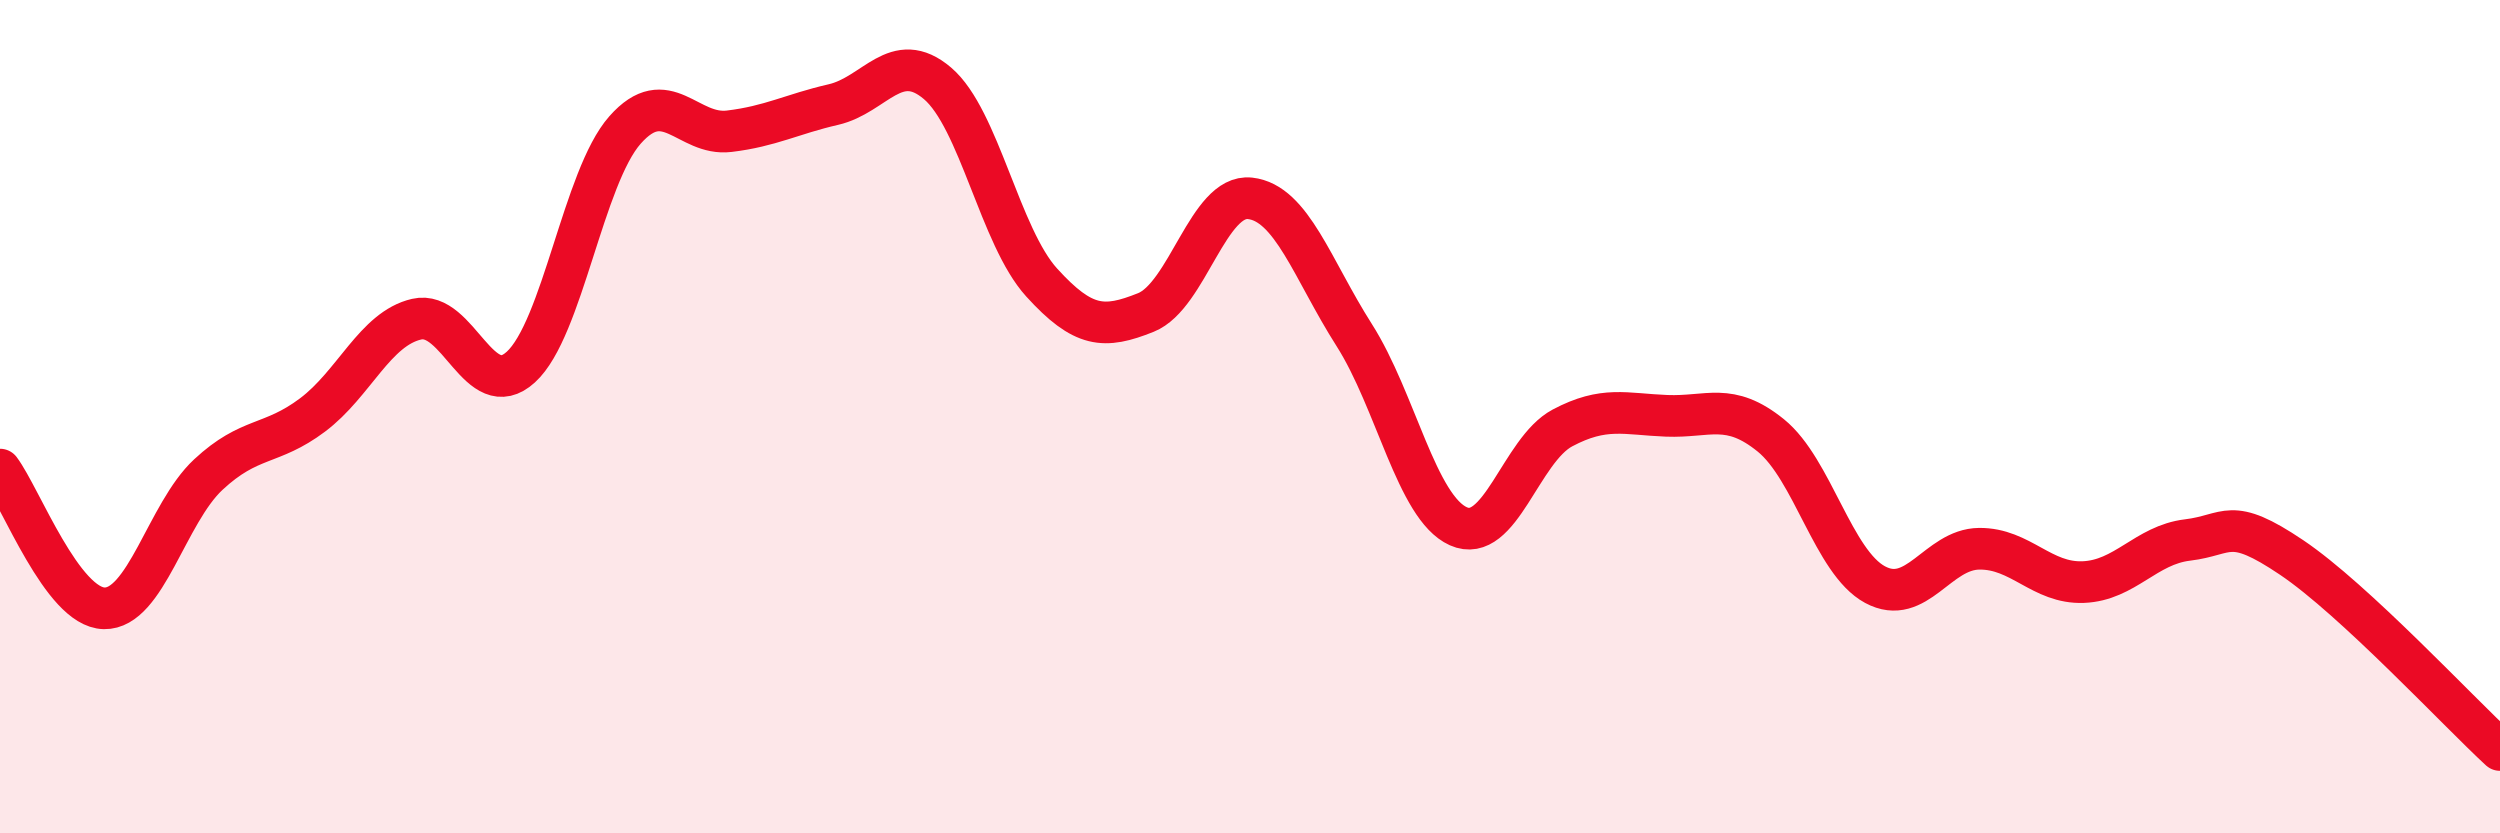
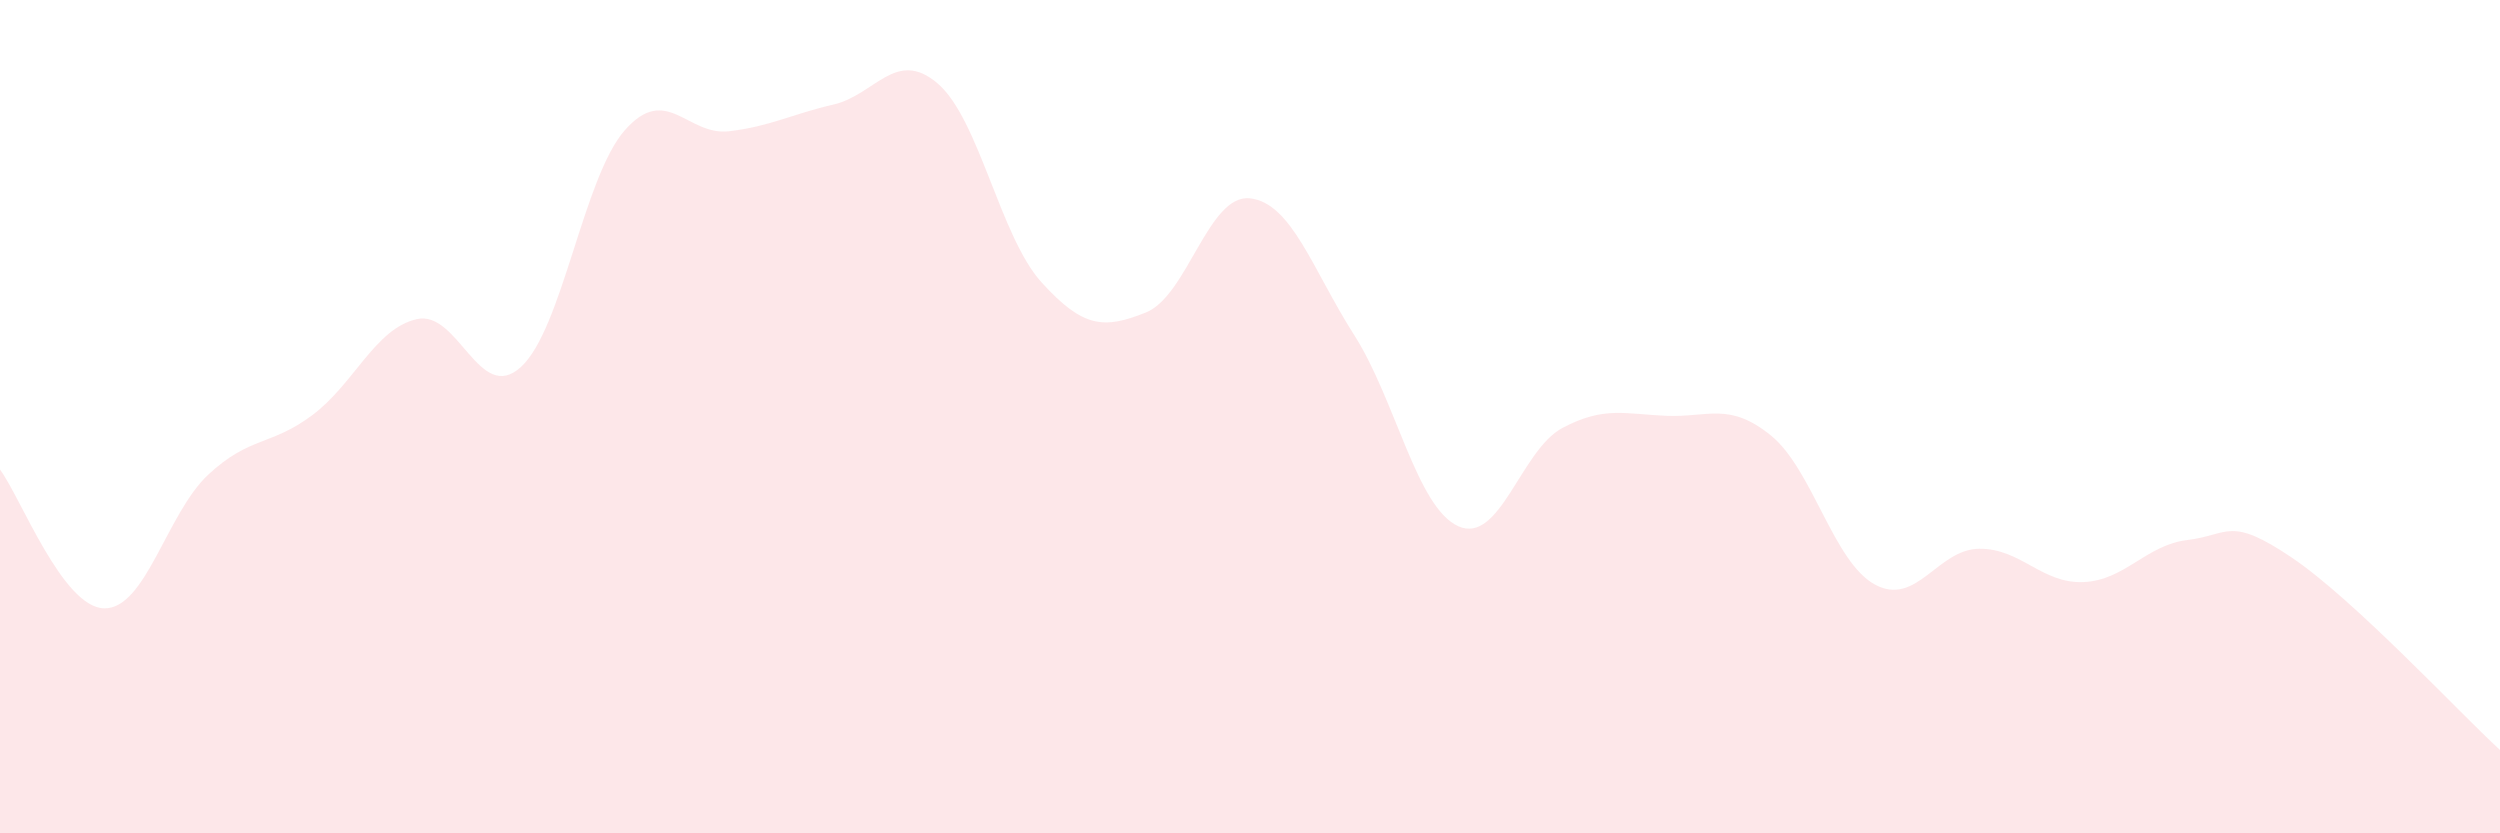
<svg xmlns="http://www.w3.org/2000/svg" width="60" height="20" viewBox="0 0 60 20">
  <path d="M 0,11.27 C 0.5,11.94 1.5,14.58 2.5,14.6 C 3.5,14.62 4,12.32 5,11.39 C 6,10.46 6.5,10.71 7.5,9.96 C 8.5,9.21 9,7.89 10,7.66 C 11,7.43 11.5,9.72 12.5,8.81 C 13.5,7.9 14,4.25 15,3.12 C 16,1.99 16.5,3.27 17.5,3.15 C 18.5,3.03 19,2.74 20,2.51 C 21,2.28 21.5,1.15 22.5,2 C 23.5,2.85 24,5.68 25,6.78 C 26,7.88 26.5,7.9 27.5,7.5 C 28.5,7.1 29,4.65 30,4.76 C 31,4.87 31.5,6.47 32.5,8.04 C 33.5,9.61 34,12.18 35,12.63 C 36,13.08 36.5,10.8 37.5,10.27 C 38.5,9.74 39,9.94 40,9.98 C 41,10.02 41.5,9.64 42.5,10.45 C 43.5,11.26 44,13.49 45,14.03 C 46,14.57 46.5,13.18 47.5,13.17 C 48.5,13.16 49,14.01 50,13.97 C 51,13.93 51.5,13.08 52.5,12.96 C 53.5,12.84 53.5,12.37 55,13.38 C 56.5,14.39 59,17.08 60,18L60 20L0 20Z" fill="#EB0A25" opacity="0.1" stroke-linecap="round" stroke-linejoin="round" />
-   <path d="M 0,11.27 C 0.5,11.94 1.5,14.58 2.5,14.6 C 3.5,14.62 4,12.32 5,11.39 C 6,10.46 6.5,10.71 7.5,9.96 C 8.5,9.21 9,7.89 10,7.66 C 11,7.43 11.5,9.72 12.5,8.81 C 13.5,7.9 14,4.25 15,3.12 C 16,1.99 16.5,3.27 17.5,3.15 C 18.5,3.03 19,2.74 20,2.51 C 21,2.28 21.5,1.15 22.5,2 C 23.5,2.85 24,5.68 25,6.78 C 26,7.88 26.5,7.9 27.5,7.5 C 28.5,7.1 29,4.65 30,4.76 C 31,4.87 31.5,6.47 32.5,8.04 C 33.5,9.61 34,12.18 35,12.63 C 36,13.08 36.5,10.8 37.5,10.27 C 38.5,9.74 39,9.94 40,9.98 C 41,10.02 41.5,9.64 42.5,10.45 C 43.5,11.26 44,13.49 45,14.03 C 46,14.57 46.5,13.18 47.5,13.17 C 48.5,13.16 49,14.01 50,13.97 C 51,13.93 51.5,13.08 52.5,12.96 C 53.5,12.84 53.5,12.37 55,13.38 C 56.5,14.39 59,17.08 60,18" stroke="#EB0A25" stroke-width="1" fill="none" stroke-linecap="round" stroke-linejoin="round" />
</svg>